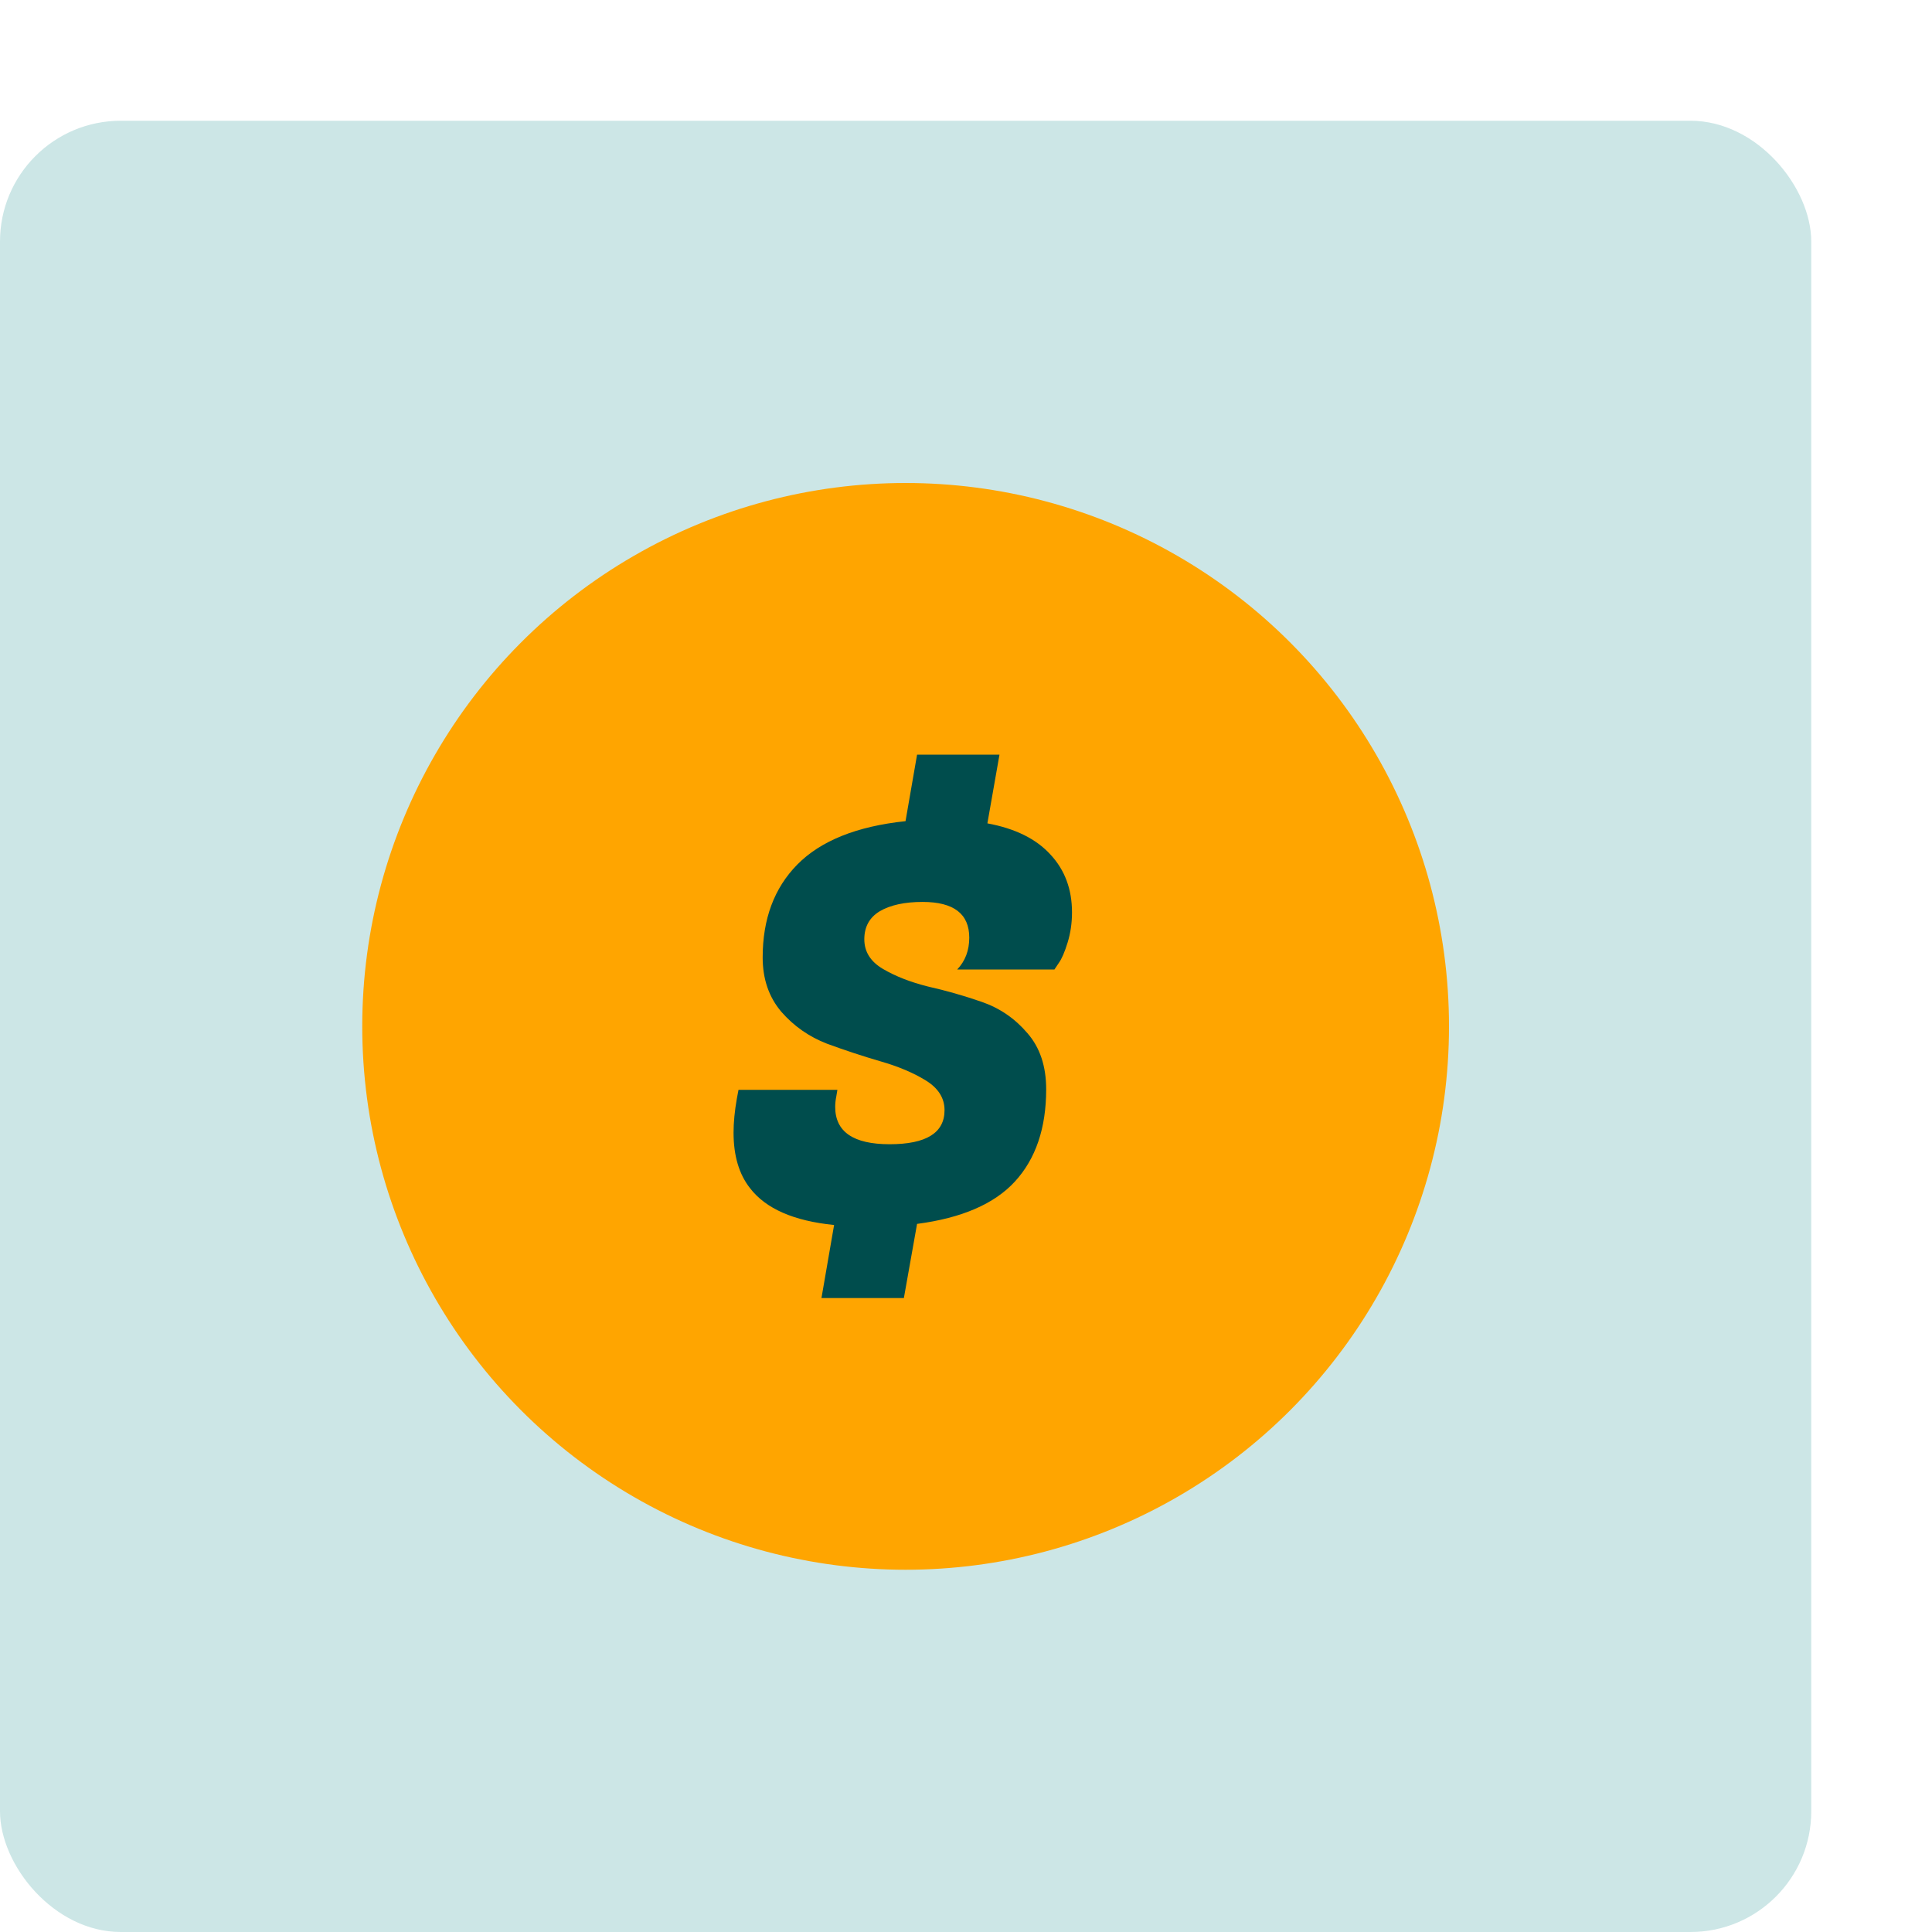
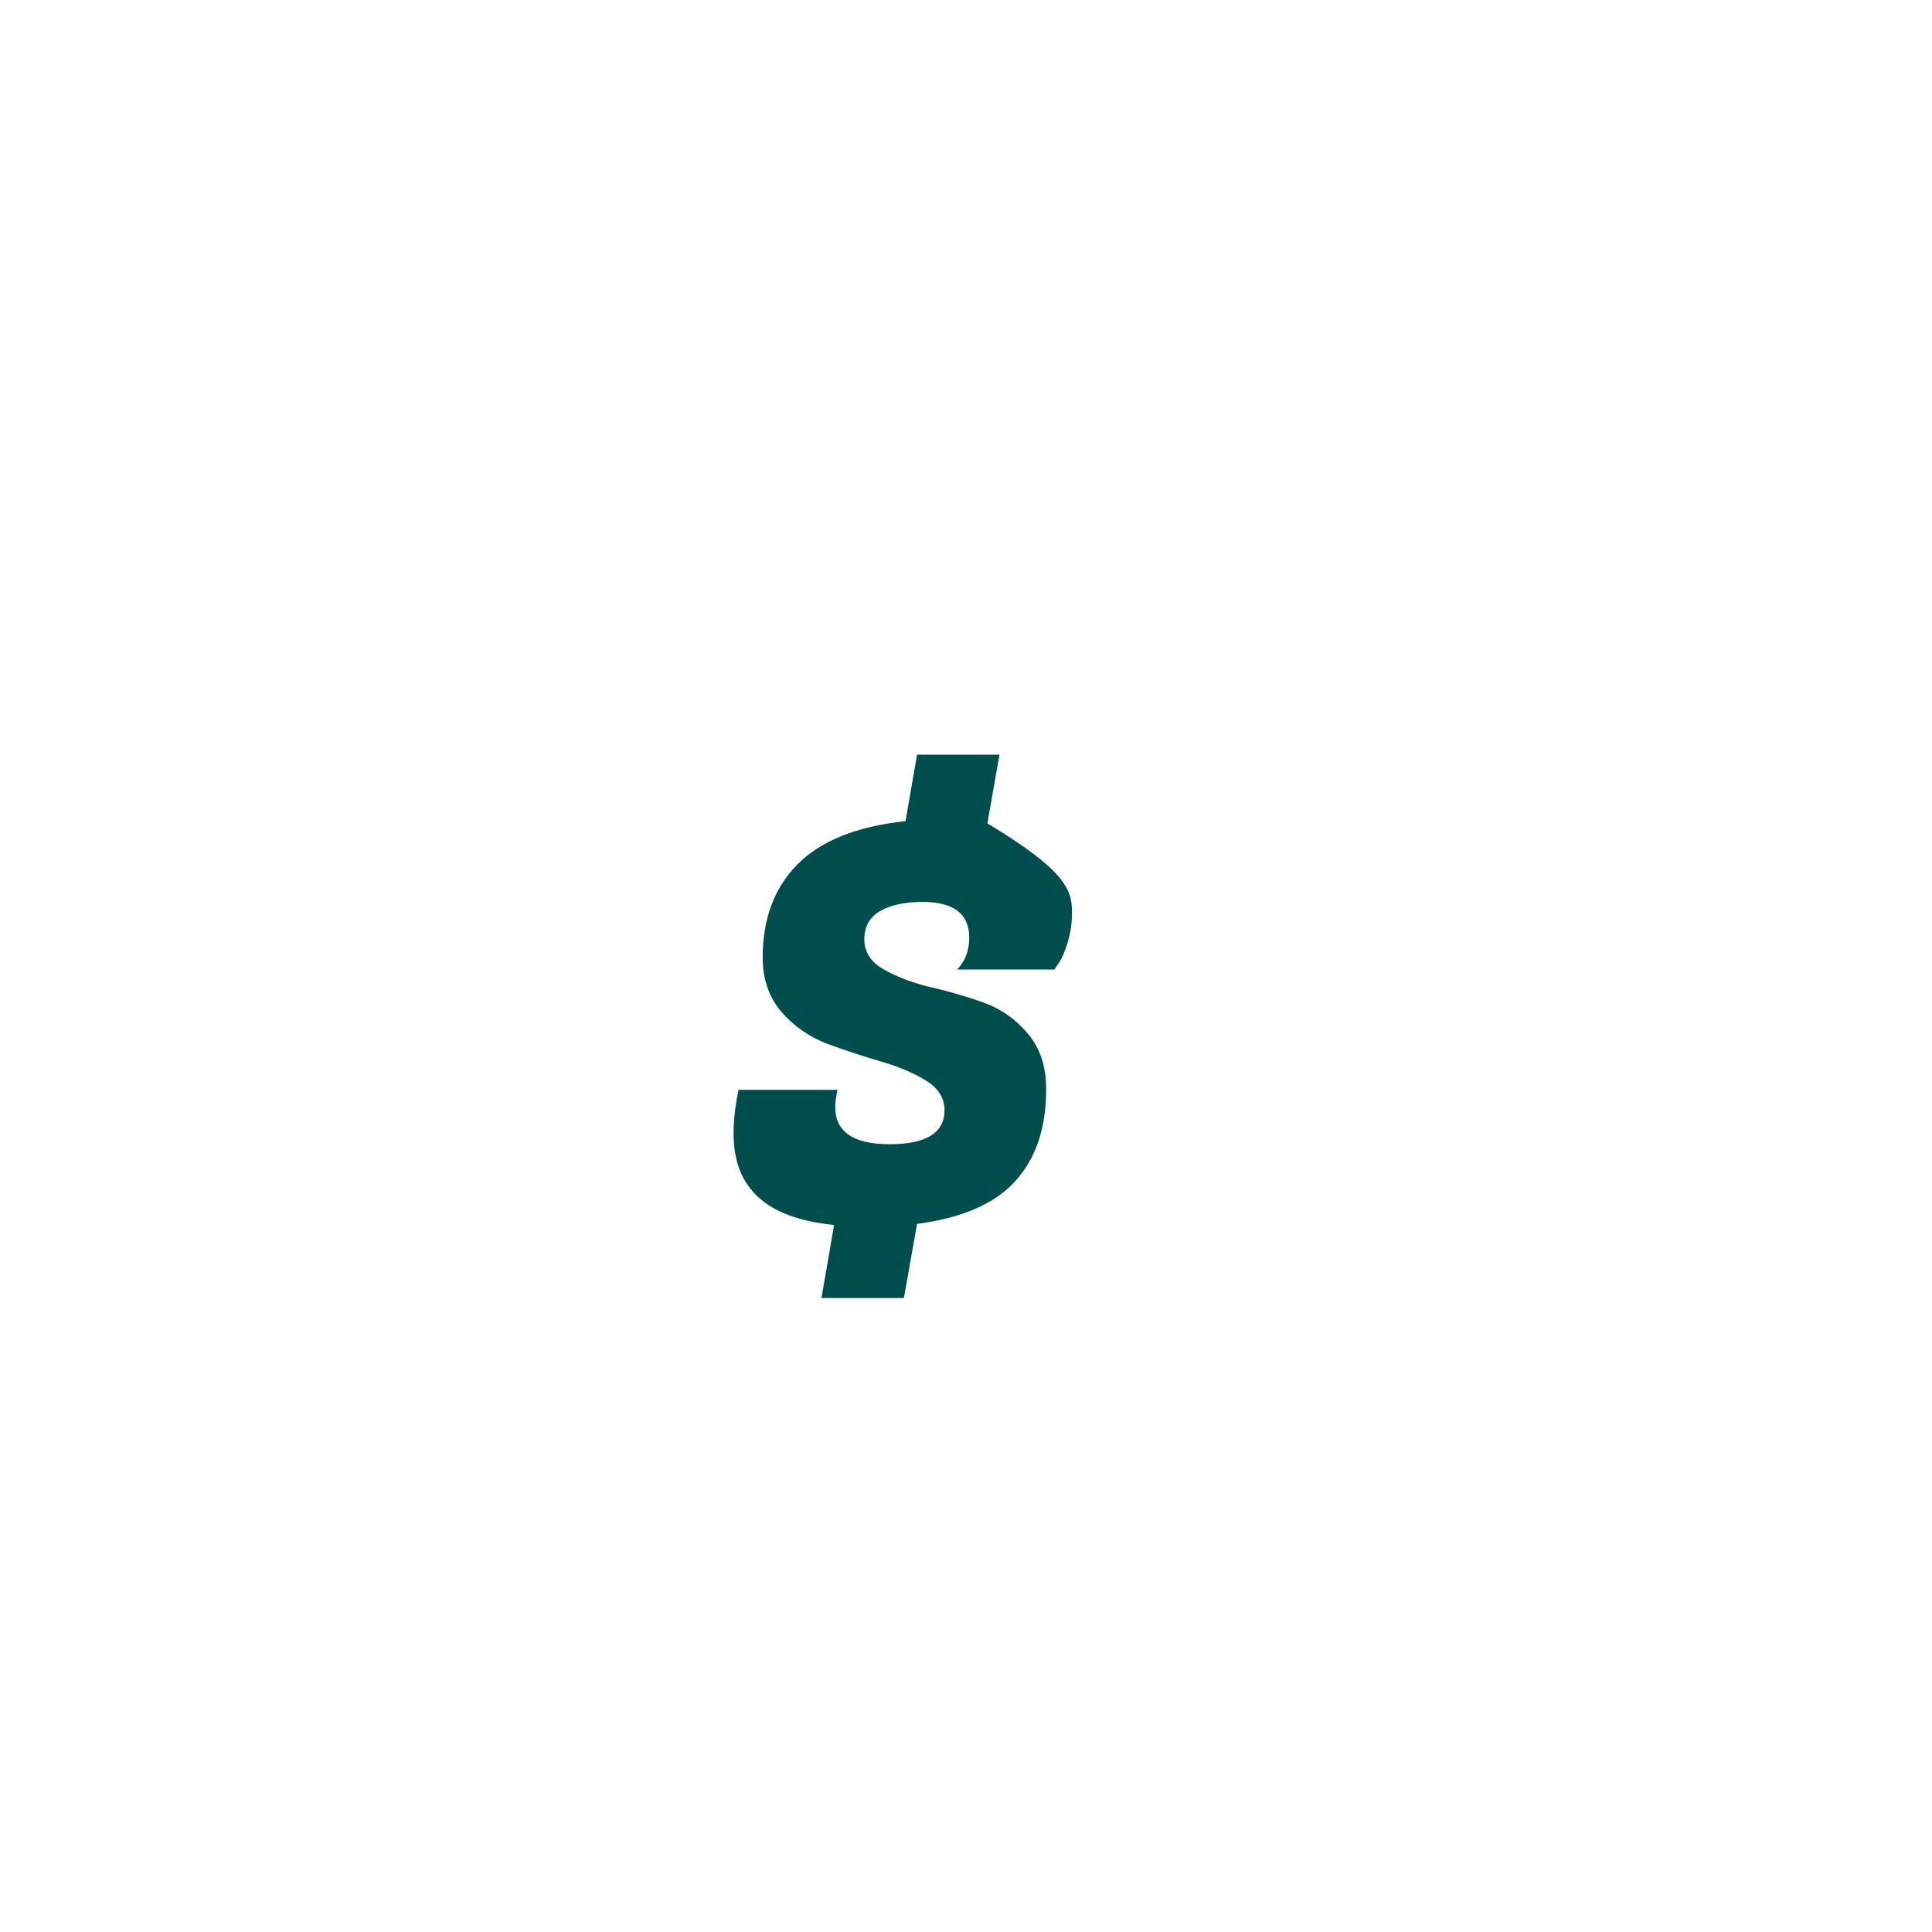
<svg xmlns="http://www.w3.org/2000/svg" width="128" height="128" viewBox="0 0 128 128" fill="none">
  <g filter="url(#filter0_d_1031_214)">
-     <rect x="8" width="120" height="120" rx="8" fill="#CCE6E6" />
-     <circle cx="68" cy="60" r="36" fill="#FFA500" />
-     <path d="M63.334 65.333C63.334 66.983 64.535 67.808 66.938 67.808C69.364 67.808 70.578 67.056 70.578 65.551C70.578 64.75 70.165 64.095 69.34 63.585C68.515 63.076 67.508 62.651 66.319 62.311C65.154 61.972 63.977 61.583 62.788 61.147C61.599 60.685 60.592 59.982 59.767 59.035C58.942 58.065 58.529 56.864 58.529 55.432C58.529 52.884 59.294 50.833 60.822 49.28C62.376 47.703 64.766 46.744 67.993 46.404L68.758 42H74.218L73.417 46.55C75.261 46.89 76.657 47.581 77.603 48.625C78.549 49.644 79.023 50.918 79.023 52.447C79.023 53.151 78.926 53.818 78.731 54.449C78.537 55.08 78.343 55.529 78.149 55.796L77.858 56.233H71.415C71.949 55.674 72.216 54.971 72.216 54.121C72.216 52.544 71.184 51.755 69.122 51.755C67.933 51.755 66.986 51.962 66.282 52.374C65.603 52.787 65.263 53.406 65.263 54.23C65.263 55.056 65.676 55.711 66.501 56.196C67.326 56.681 68.321 57.07 69.486 57.361C70.675 57.628 71.864 57.968 73.053 58.38C74.242 58.793 75.249 59.484 76.074 60.455C76.899 61.401 77.312 62.639 77.312 64.168C77.312 66.74 76.62 68.779 75.237 70.283C73.878 71.763 71.718 72.698 68.758 73.086L67.884 78H62.424L63.261 73.159C60.592 72.892 58.736 72.079 57.692 70.72C56.964 69.798 56.6 68.572 56.6 67.043C56.6 66.364 56.673 65.612 56.818 64.787L56.928 64.204H63.48L63.407 64.641C63.358 64.884 63.334 65.114 63.334 65.333Z" fill="#004D4D" />
+     <path d="M63.334 65.333C63.334 66.983 64.535 67.808 66.938 67.808C69.364 67.808 70.578 67.056 70.578 65.551C70.578 64.75 70.165 64.095 69.34 63.585C68.515 63.076 67.508 62.651 66.319 62.311C65.154 61.972 63.977 61.583 62.788 61.147C61.599 60.685 60.592 59.982 59.767 59.035C58.942 58.065 58.529 56.864 58.529 55.432C58.529 52.884 59.294 50.833 60.822 49.28C62.376 47.703 64.766 46.744 67.993 46.404L68.758 42H74.218L73.417 46.55C78.549 49.644 79.023 50.918 79.023 52.447C79.023 53.151 78.926 53.818 78.731 54.449C78.537 55.08 78.343 55.529 78.149 55.796L77.858 56.233H71.415C71.949 55.674 72.216 54.971 72.216 54.121C72.216 52.544 71.184 51.755 69.122 51.755C67.933 51.755 66.986 51.962 66.282 52.374C65.603 52.787 65.263 53.406 65.263 54.23C65.263 55.056 65.676 55.711 66.501 56.196C67.326 56.681 68.321 57.07 69.486 57.361C70.675 57.628 71.864 57.968 73.053 58.38C74.242 58.793 75.249 59.484 76.074 60.455C76.899 61.401 77.312 62.639 77.312 64.168C77.312 66.74 76.62 68.779 75.237 70.283C73.878 71.763 71.718 72.698 68.758 73.086L67.884 78H62.424L63.261 73.159C60.592 72.892 58.736 72.079 57.692 70.72C56.964 69.798 56.6 68.572 56.6 67.043C56.6 66.364 56.673 65.612 56.818 64.787L56.928 64.204H63.48L63.407 64.641C63.358 64.884 63.334 65.114 63.334 65.333Z" fill="#004D4D" />
  </g>
  <defs>
    <filter id="filter0_d_1031_214" x="0" y="0" width="128" height="128" filterUnits="userSpaceOnUse" color-interpolation-filters="sRGB">
      <feFlood flood-opacity="0" result="BackgroundImageFix" />
      <feColorMatrix in="SourceAlpha" type="matrix" values="0 0 0 0 0 0 0 0 0 0 0 0 0 0 0 0 0 0 127 0" result="hardAlpha" />
      <feOffset dx="-8" dy="8" />
      <feComposite in2="hardAlpha" operator="out" />
      <feColorMatrix type="matrix" values="0 0 0 0 0.6 0 0 0 0 0.8 0 0 0 0 0.8 0 0 0 1 0" />
      <feBlend mode="normal" in2="BackgroundImageFix" result="effect1_dropShadow_1031_214" />
      <feBlend mode="normal" in="SourceGraphic" in2="effect1_dropShadow_1031_214" result="shape" />
    </filter>
  </defs>
</svg>